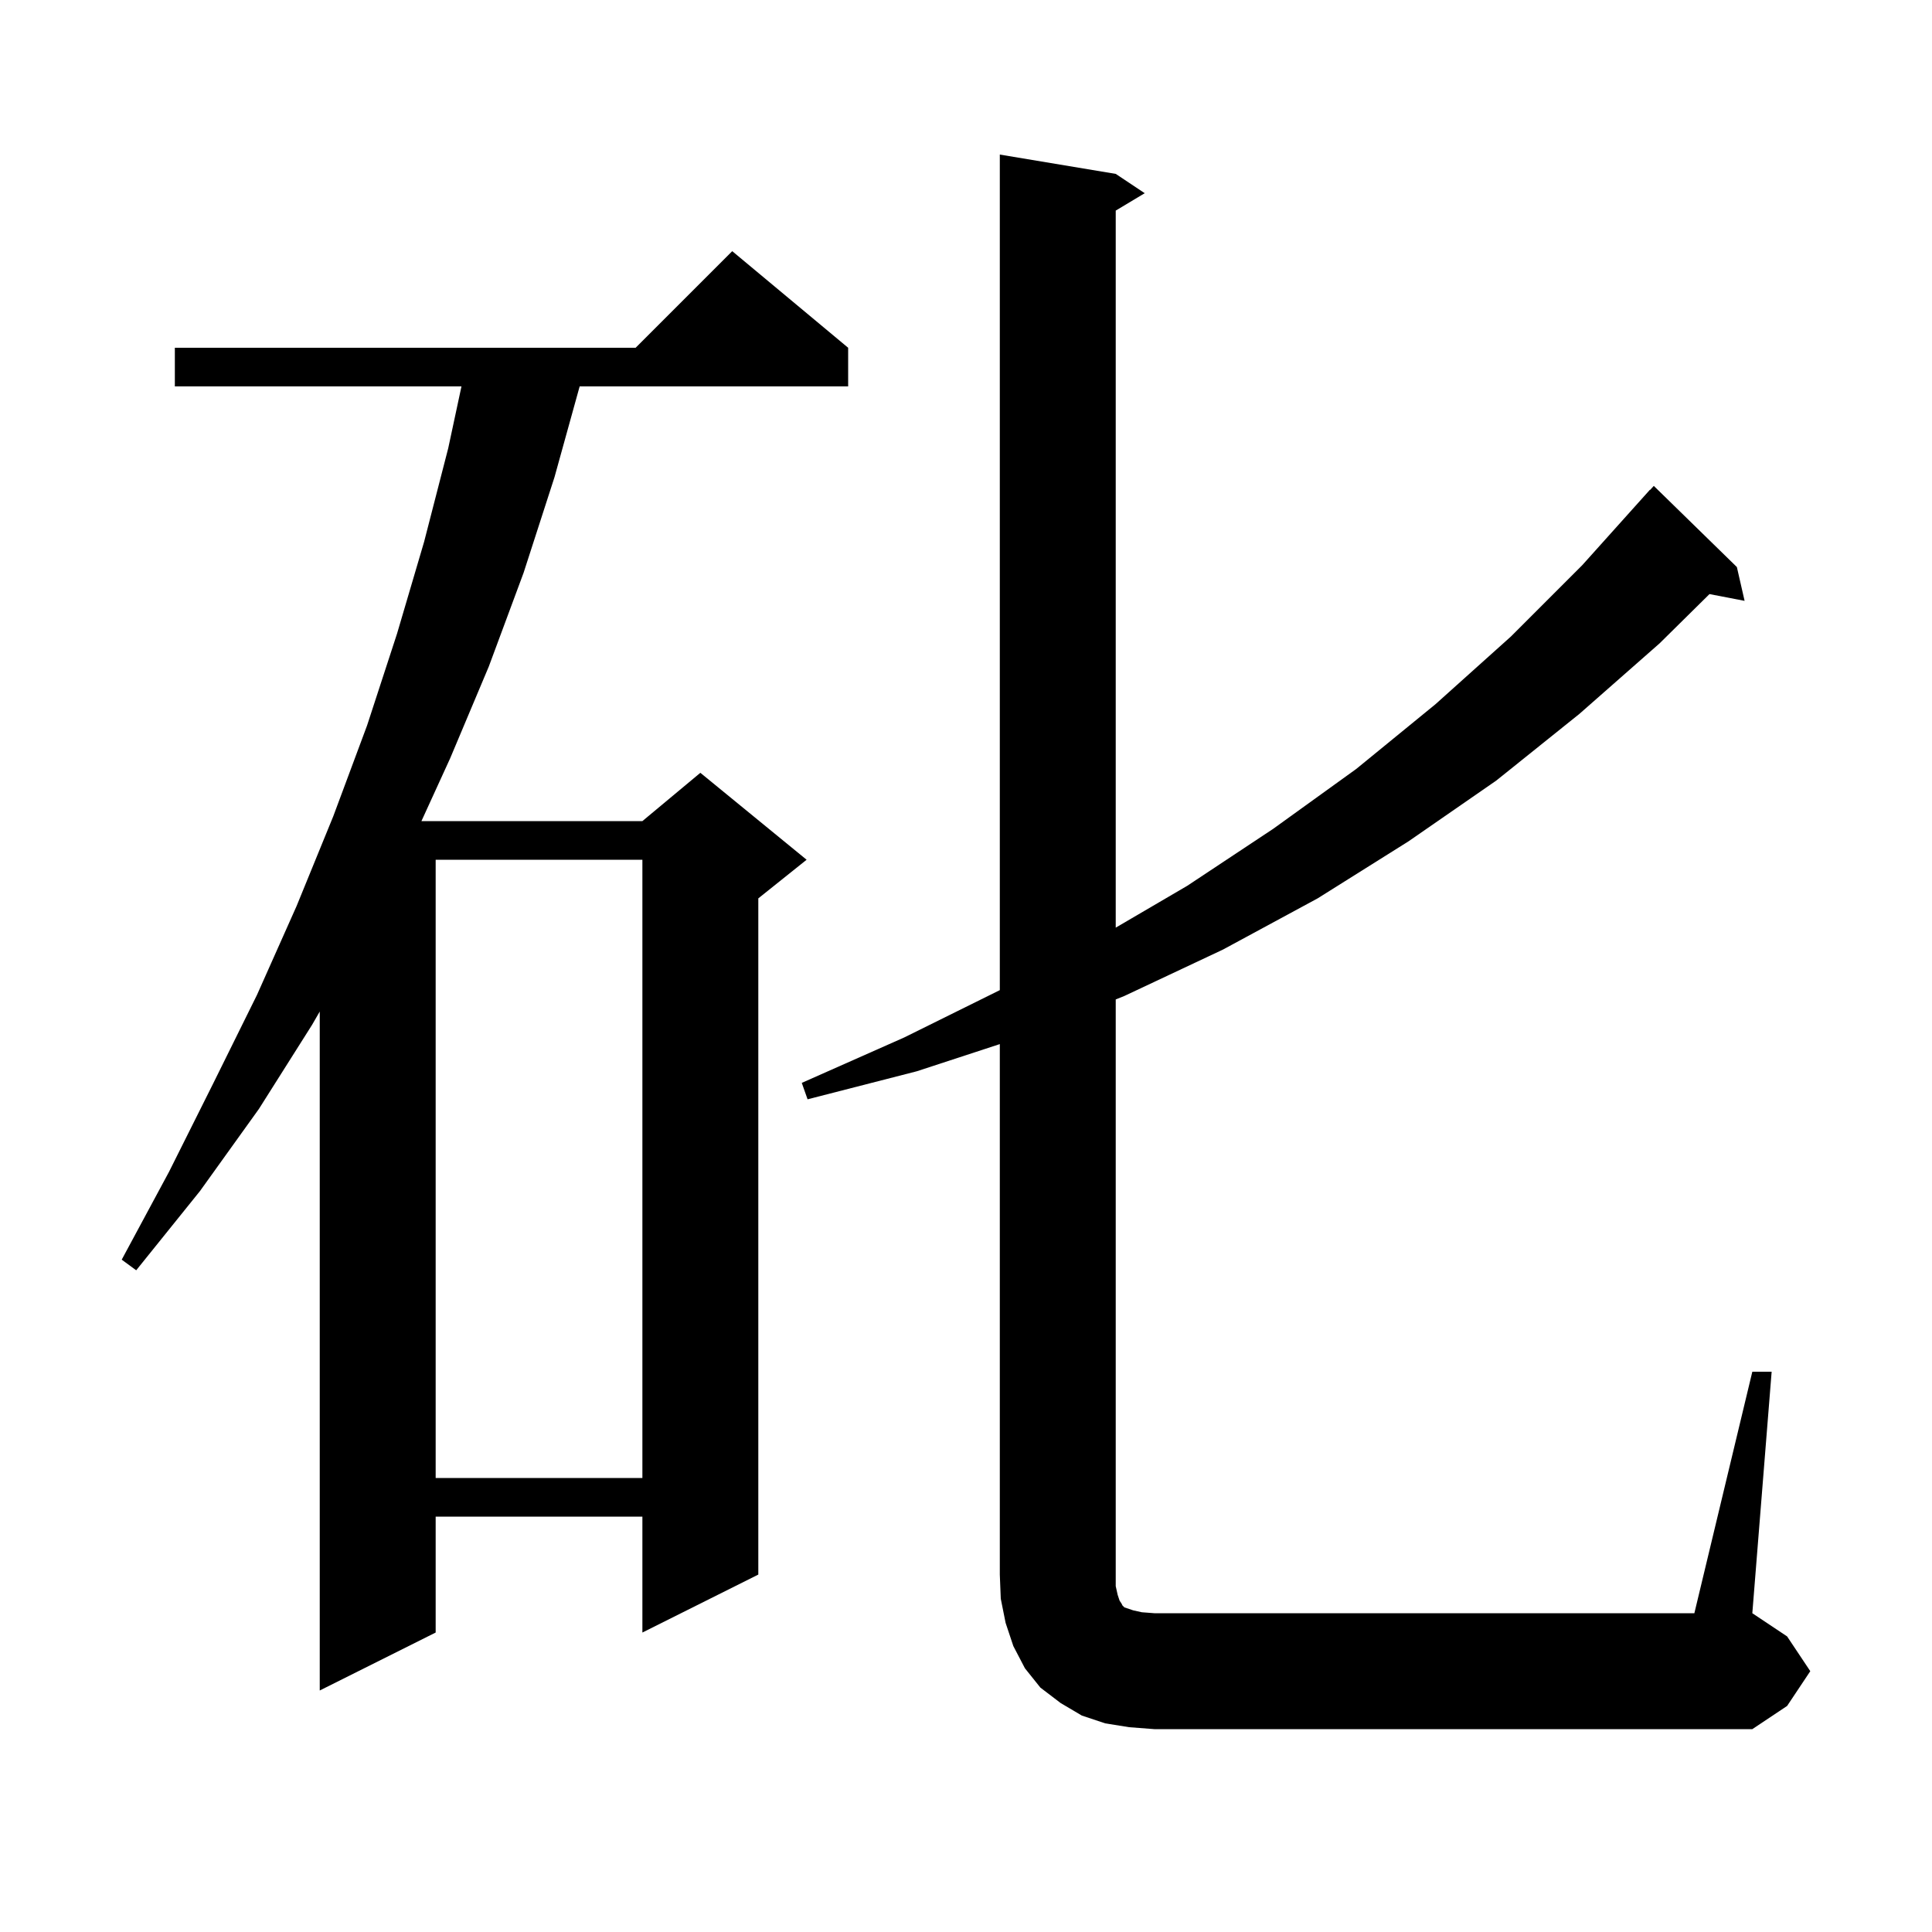
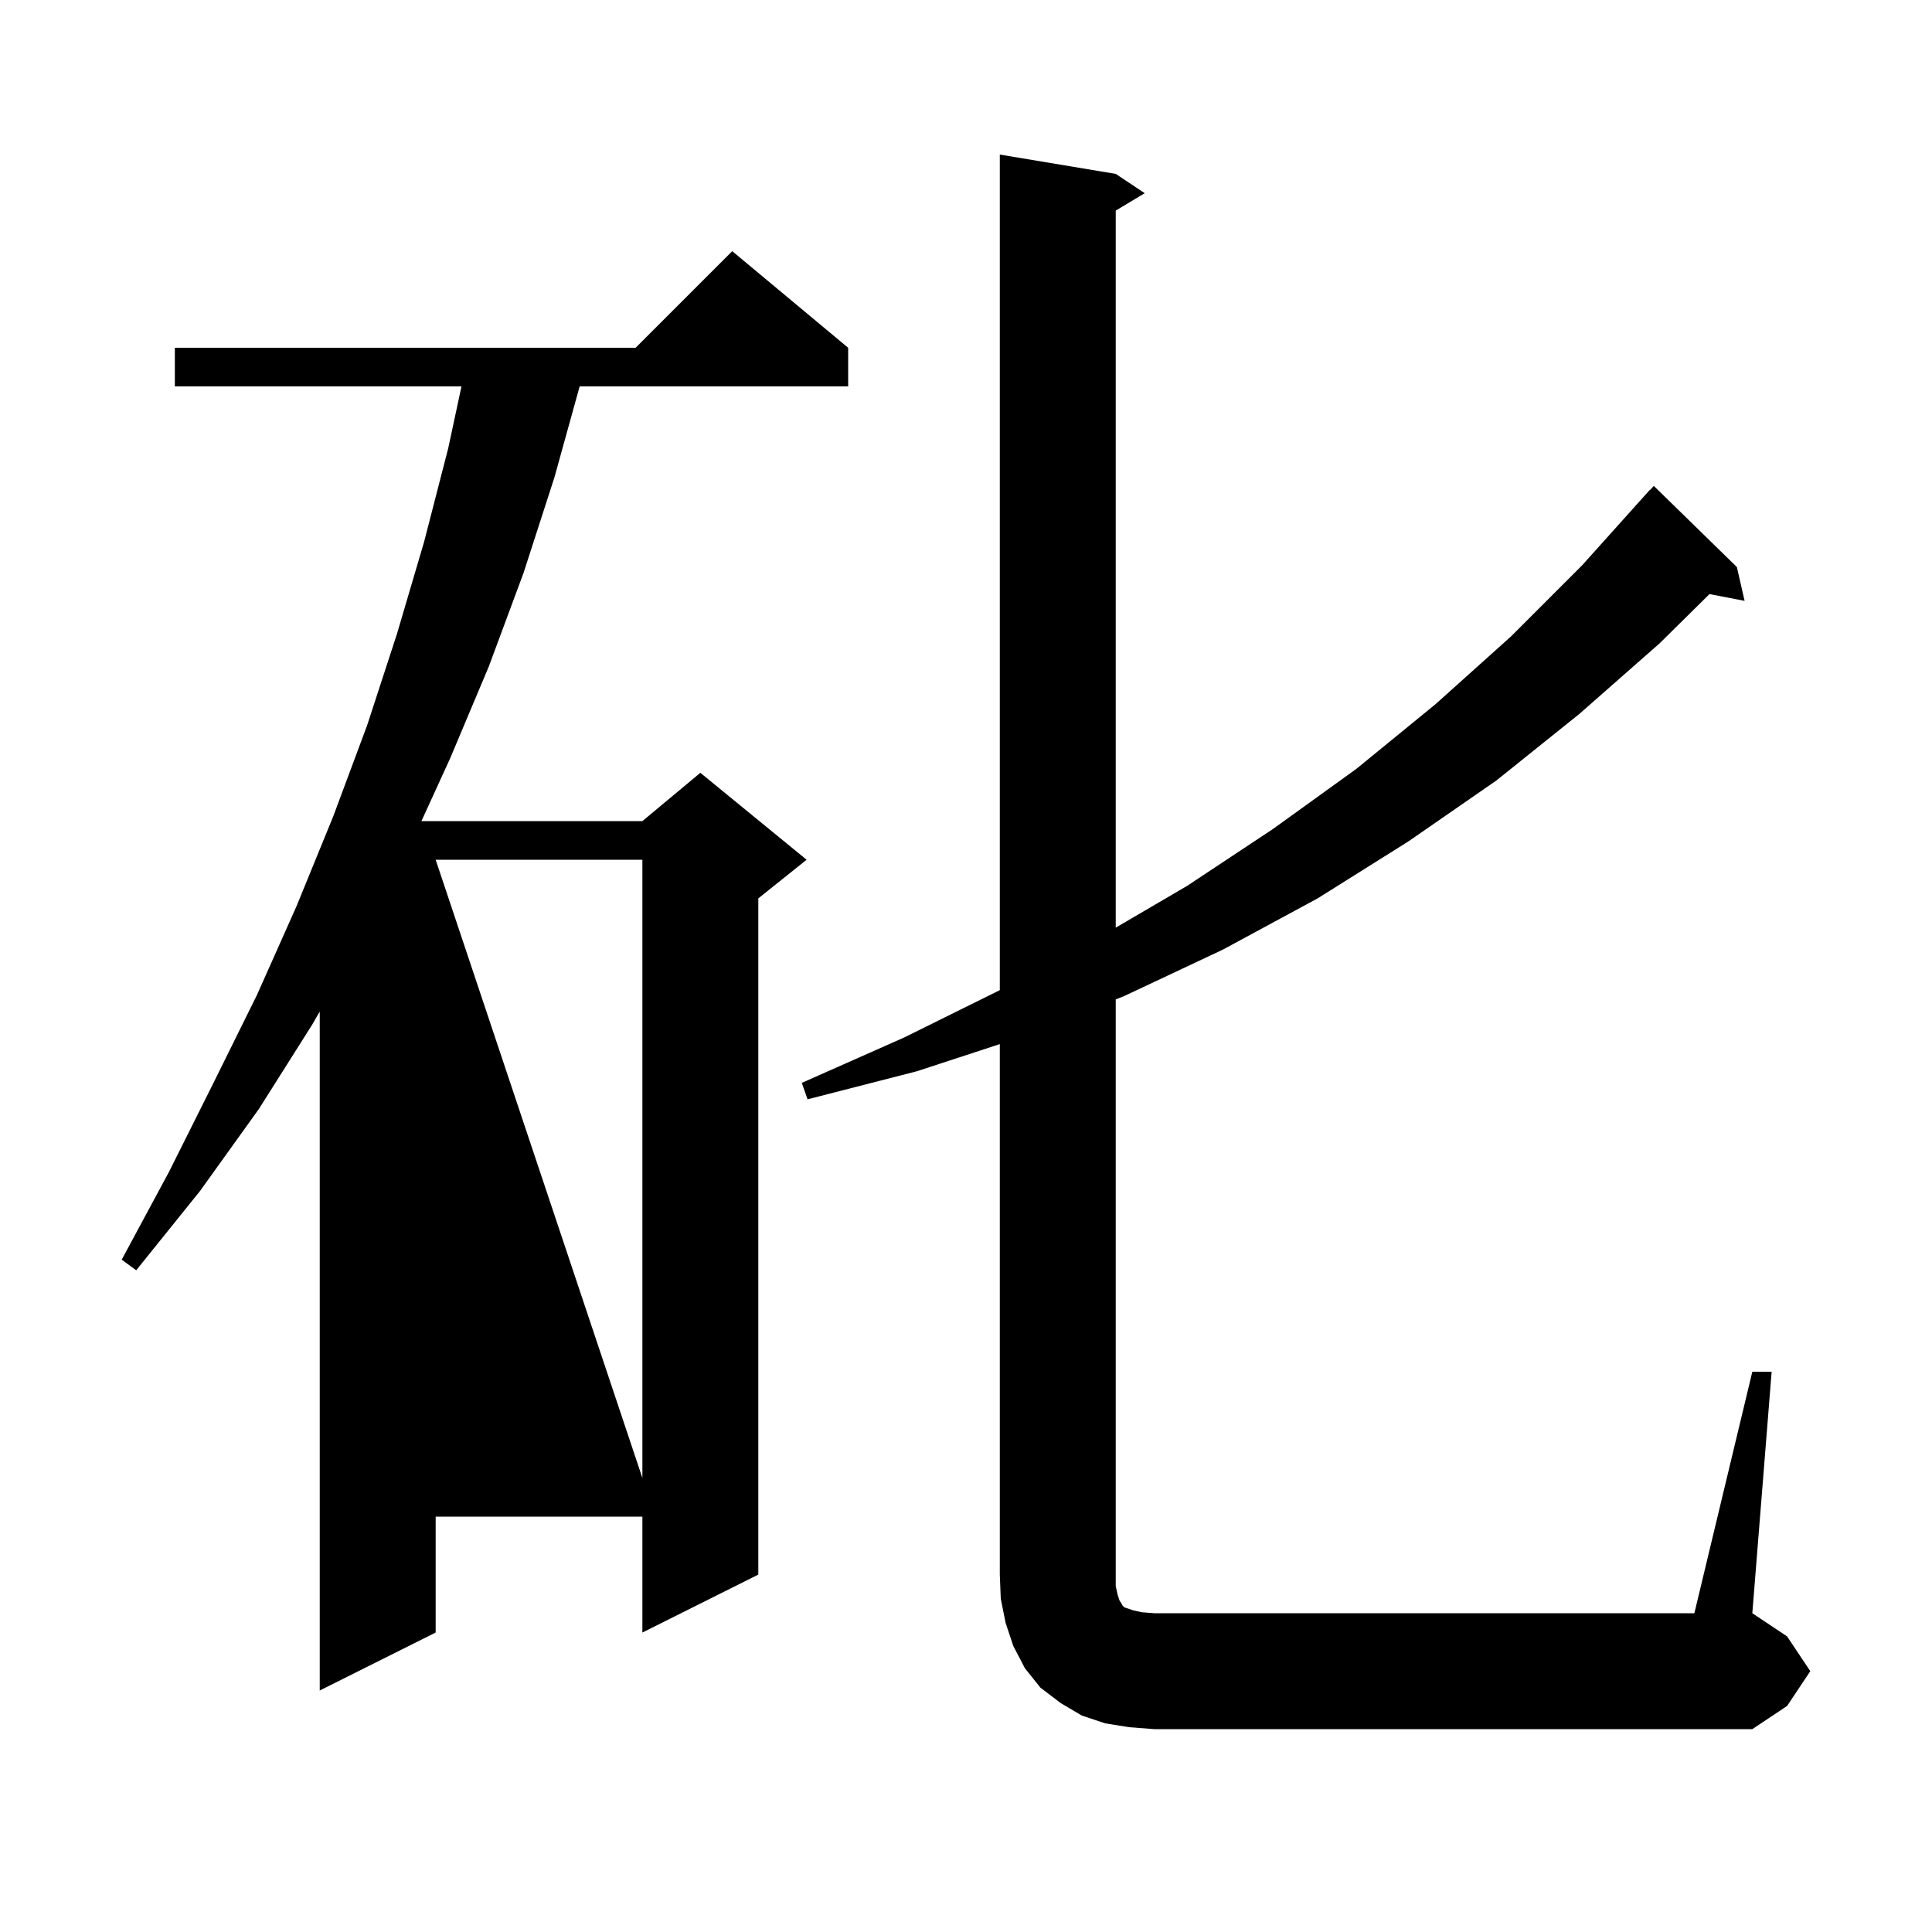
<svg xmlns="http://www.w3.org/2000/svg" version="1.1" baseProfile="full" viewBox="0 0 200 200" width="200" height="200">
  <g fill="black">
-     <path d="M 181.4 142.0 L 183.4 142.0 L 181.4 167.0 L 185.0 169.4 L 187.4 173.0 L 185.0 176.6 L 181.4 179.0 L 119.5 179.0 L 116.9 178.8 L 114.4 178.4 L 112.0 177.6 L 109.8 176.3 L 107.7 174.7 L 106.1 172.7 L 104.9 170.4 L 104.1 168.0 L 103.6 165.5 L 103.5 163.0 L 103.5 108.085 L 94.9 110.9 L 83.6 113.8 L 83.0 112.1 L 93.6 107.4 L 103.5 102.499 L 103.5 16.0 L 115.5 18.0 L 118.5 20.0 L 115.5 21.8 L 115.5 96.03 L 122.9 91.7 L 131.8 85.8 L 140.4 79.6 L 148.6 72.9 L 156.4 65.9 L 163.8 58.5 L 170.8 50.7 L 170.82 50.718 L 171.2 50.3 L 179.8 58.7 L 180.6 62.2 L 176.966 61.499 L 171.8 66.6 L 163.5 73.9 L 154.9 80.8 L 145.8 87.1 L 136.4 93.0 L 126.6 98.3 L 116.4 103.1 L 115.5 103.46 L 115.5 164.2 L 115.7 165.1 L 115.9 165.7 L 116.1 166.0 L 116.2 166.2 L 116.4 166.4 L 117.3 166.7 L 118.2 166.9 L 119.5 167.0 L 175.4 167.0 Z M 87.8 36.0 L 87.8 40.0 L 60.006 40.0 L 57.4 49.4 L 54.2 59.3 L 50.6 69.0 L 46.6 78.5 L 43.627 85.0 L 66.5 85.0 L 72.5 80.0 L 83.5 89.0 L 78.5 93.0 L 78.5 163.0 L 66.5 169.0 L 66.5 157.0 L 45.1 157.0 L 45.1 169.0 L 33.1 175.0 L 33.1 104.715 L 32.3 106.1 L 26.8 114.8 L 20.7 123.3 L 14.1 131.5 L 12.6 130.4 L 17.5 121.3 L 22.1 112.1 L 26.6 103.0 L 30.7 93.8 L 34.5 84.5 L 38.0 75.1 L 41.1 65.6 L 43.9 56.1 L 46.4 46.4 L 47.771 40.0 L 18.1 40.0 L 18.1 36.0 L 65.8 36.0 L 75.8 26.0 Z M 45.1 89.0 L 45.1 153.0 L 66.5 153.0 L 66.5 89.0 Z " />
+     <path d="M 181.4 142.0 L 183.4 142.0 L 181.4 167.0 L 185.0 169.4 L 187.4 173.0 L 185.0 176.6 L 181.4 179.0 L 119.5 179.0 L 116.9 178.8 L 114.4 178.4 L 112.0 177.6 L 109.8 176.3 L 107.7 174.7 L 106.1 172.7 L 104.9 170.4 L 104.1 168.0 L 103.6 165.5 L 103.5 163.0 L 103.5 108.085 L 94.9 110.9 L 83.6 113.8 L 83.0 112.1 L 93.6 107.4 L 103.5 102.499 L 103.5 16.0 L 115.5 18.0 L 118.5 20.0 L 115.5 21.8 L 115.5 96.03 L 122.9 91.7 L 131.8 85.8 L 140.4 79.6 L 148.6 72.9 L 156.4 65.9 L 163.8 58.5 L 170.8 50.7 L 170.82 50.718 L 171.2 50.3 L 179.8 58.7 L 180.6 62.2 L 176.966 61.499 L 171.8 66.6 L 163.5 73.9 L 154.9 80.8 L 145.8 87.1 L 136.4 93.0 L 126.6 98.3 L 116.4 103.1 L 115.5 103.46 L 115.5 164.2 L 115.7 165.1 L 115.9 165.7 L 116.1 166.0 L 116.2 166.2 L 116.4 166.4 L 117.3 166.7 L 118.2 166.9 L 119.5 167.0 L 175.4 167.0 Z M 87.8 36.0 L 87.8 40.0 L 60.006 40.0 L 57.4 49.4 L 54.2 59.3 L 50.6 69.0 L 46.6 78.5 L 43.627 85.0 L 66.5 85.0 L 72.5 80.0 L 83.5 89.0 L 78.5 93.0 L 78.5 163.0 L 66.5 169.0 L 66.5 157.0 L 45.1 157.0 L 45.1 169.0 L 33.1 175.0 L 33.1 104.715 L 32.3 106.1 L 26.8 114.8 L 20.7 123.3 L 14.1 131.5 L 12.6 130.4 L 17.5 121.3 L 22.1 112.1 L 26.6 103.0 L 30.7 93.8 L 34.5 84.5 L 38.0 75.1 L 41.1 65.6 L 43.9 56.1 L 46.4 46.4 L 47.771 40.0 L 18.1 40.0 L 18.1 36.0 L 65.8 36.0 L 75.8 26.0 Z M 45.1 89.0 L 66.5 153.0 L 66.5 89.0 Z " />
  </g>
</svg>